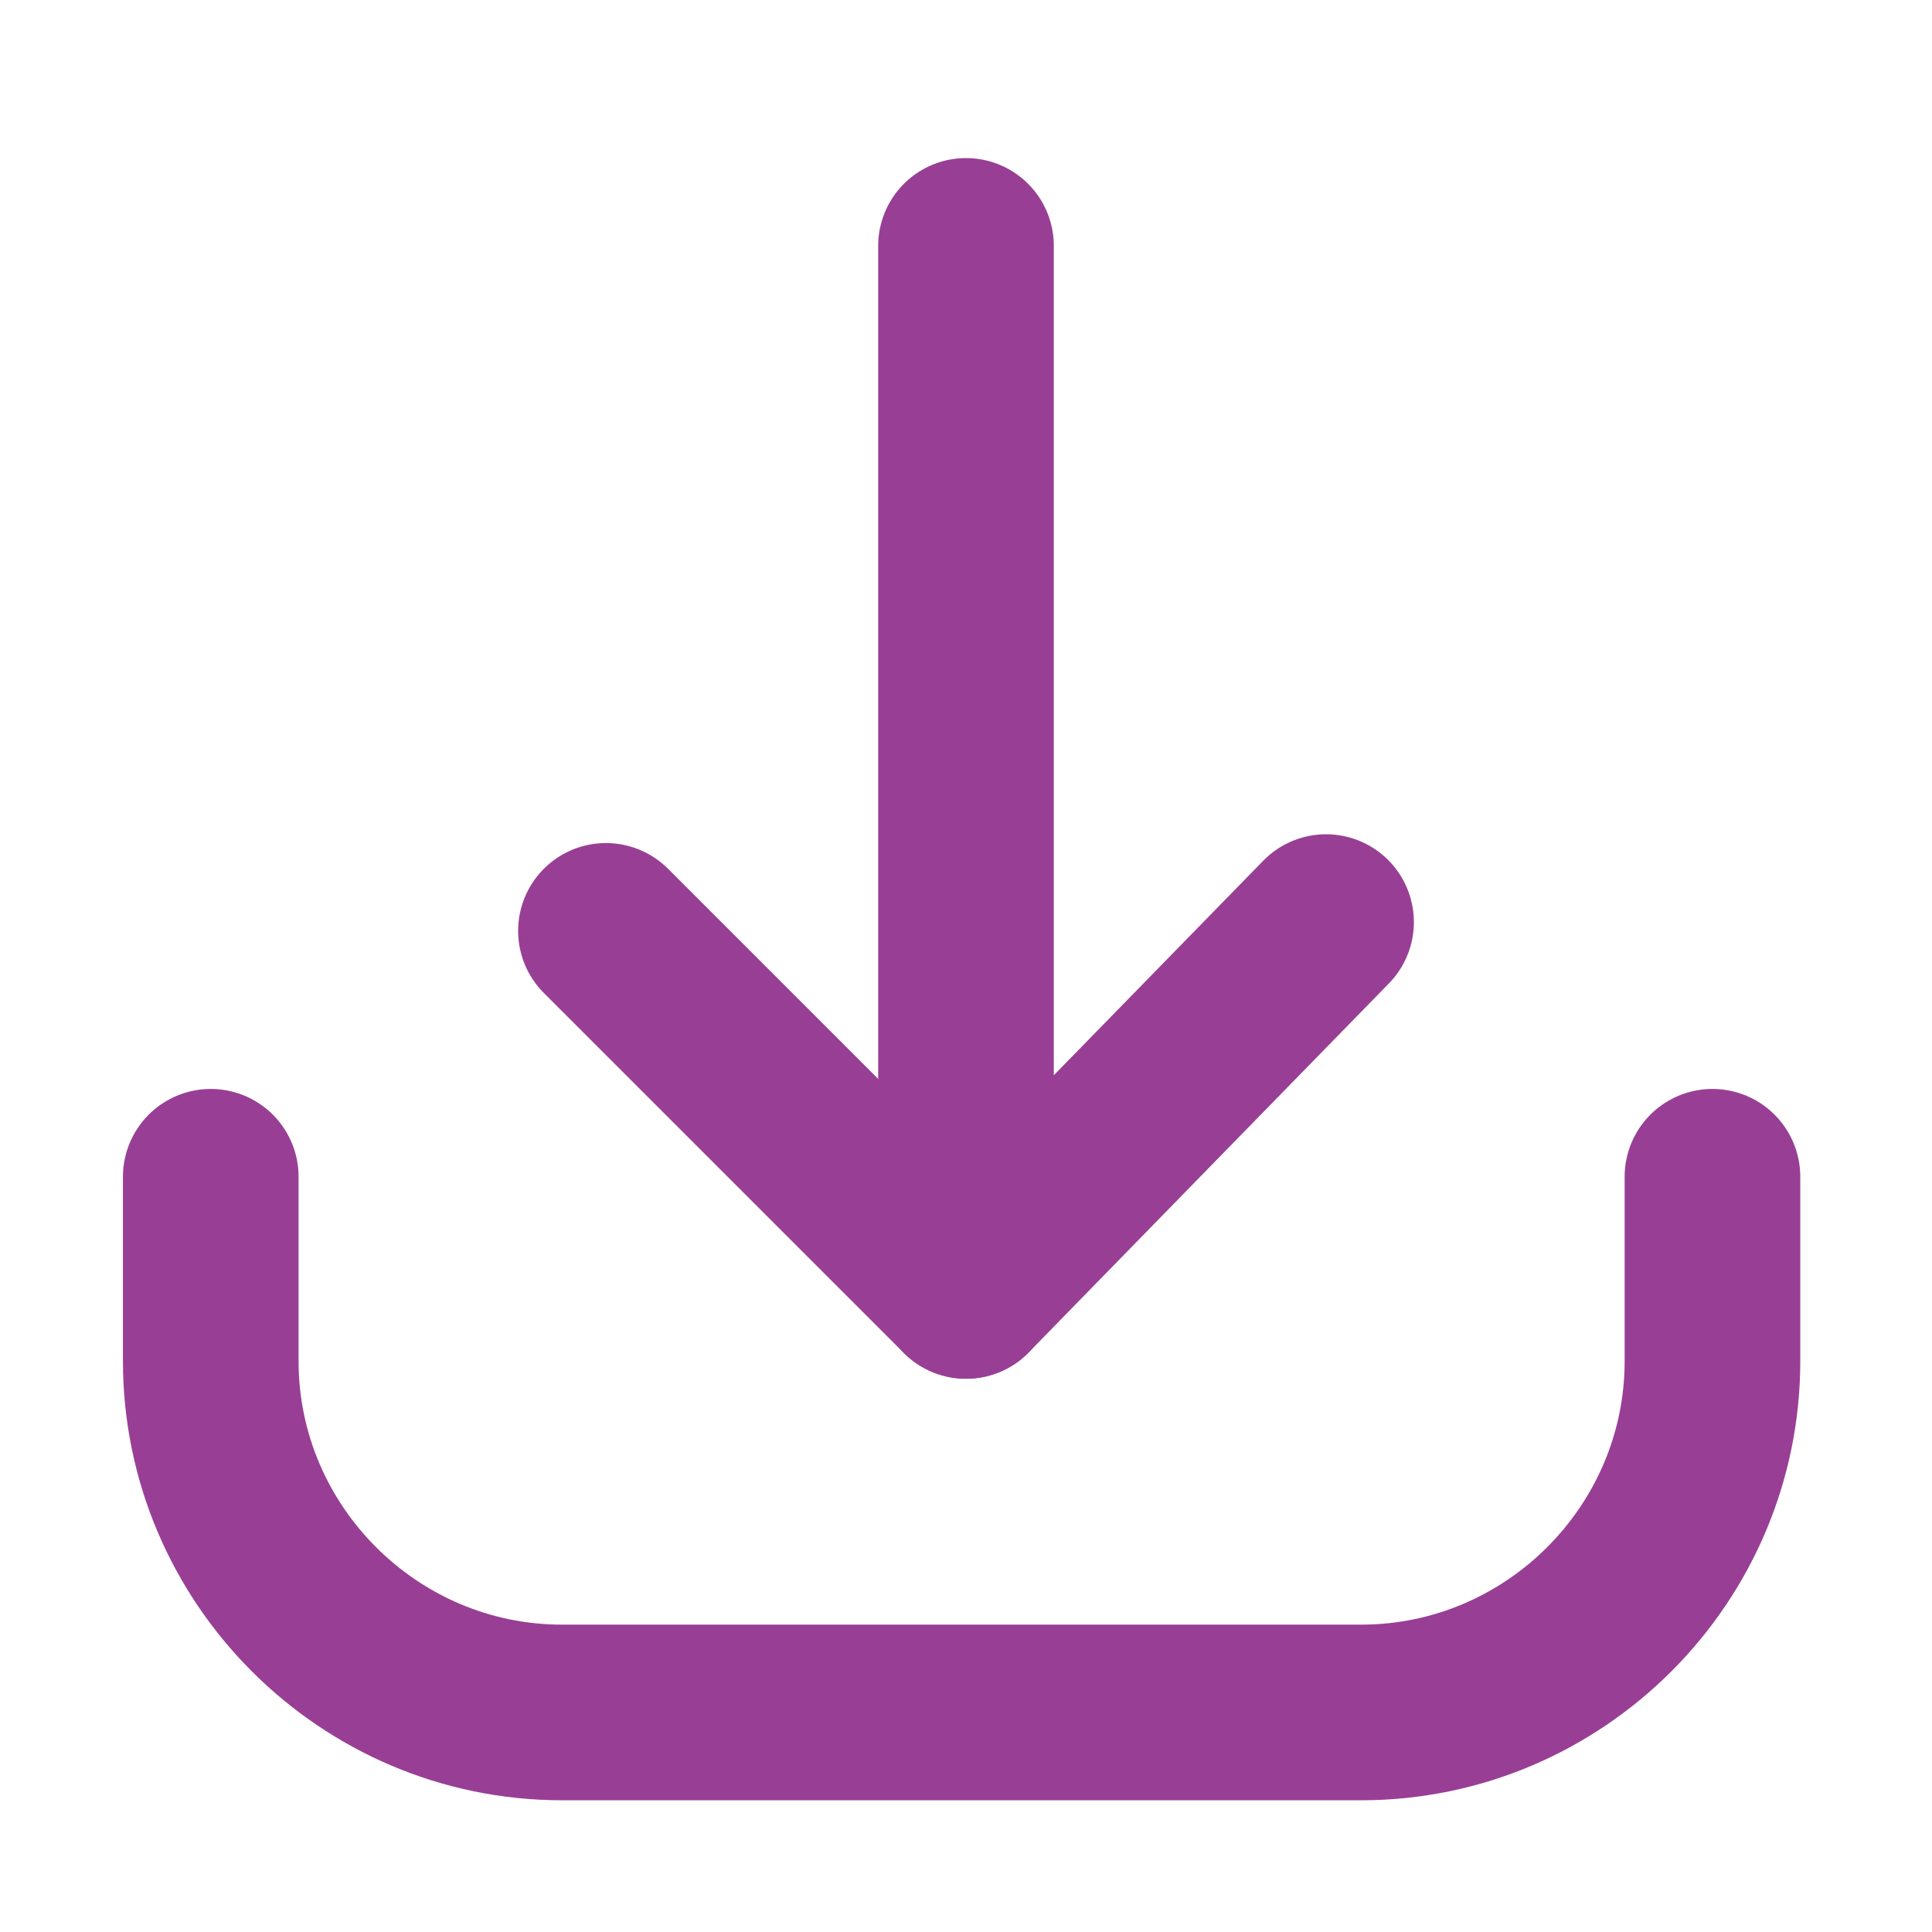
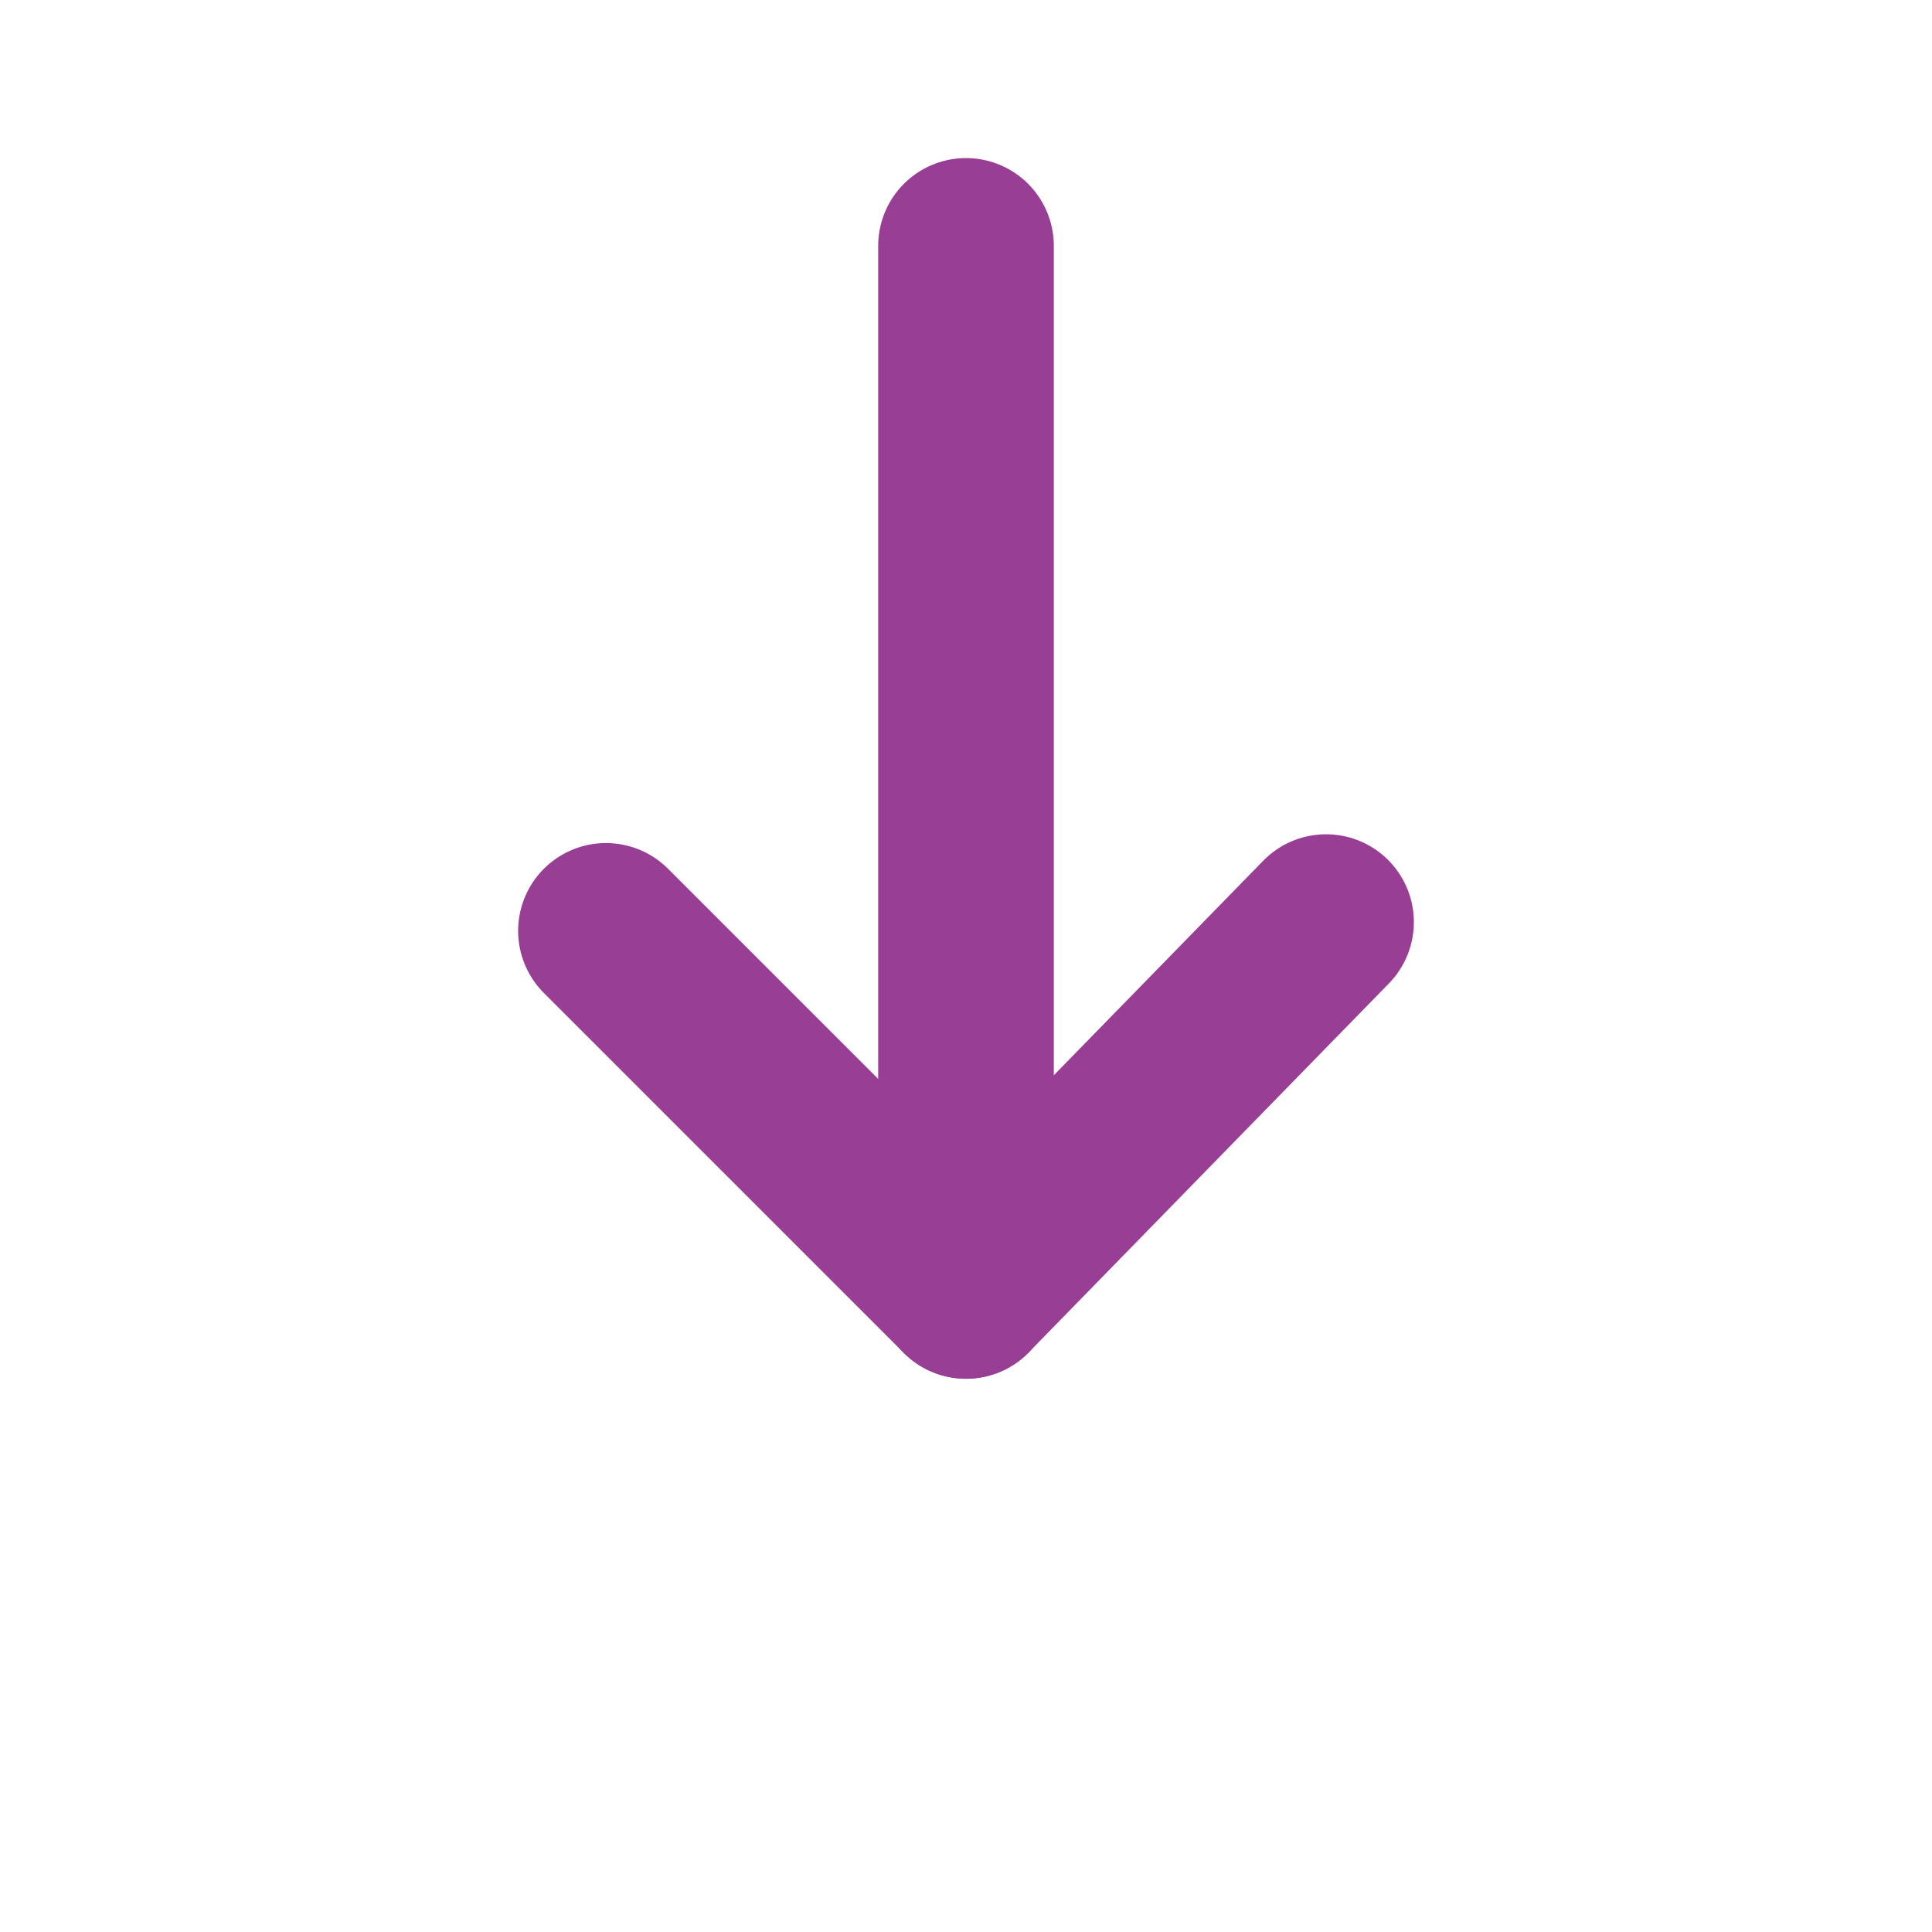
<svg xmlns="http://www.w3.org/2000/svg" version="1.1" id="Layer_1" x="0px" y="0px" viewBox="0 0 22 22" style="enable-background:new 0 0 22 22;" xml:space="preserve">
  <style type="text/css">
	.st0{fill:none;stroke:#983F95;stroke-width:2;stroke-linecap:round;stroke-linejoin:round;}
</style>
-   <path class="st0" d="M2.4,13.4v2.1c0,2.2,1.8,4,4,4h9.1c2.2,0,4-1.8,4-4v-2.1" />
  <path class="st0" d="M15.1,10.5L11,14.7l-4.1-4.1" />
  <path class="st0" d="M11,2.8v11.9" />
</svg>